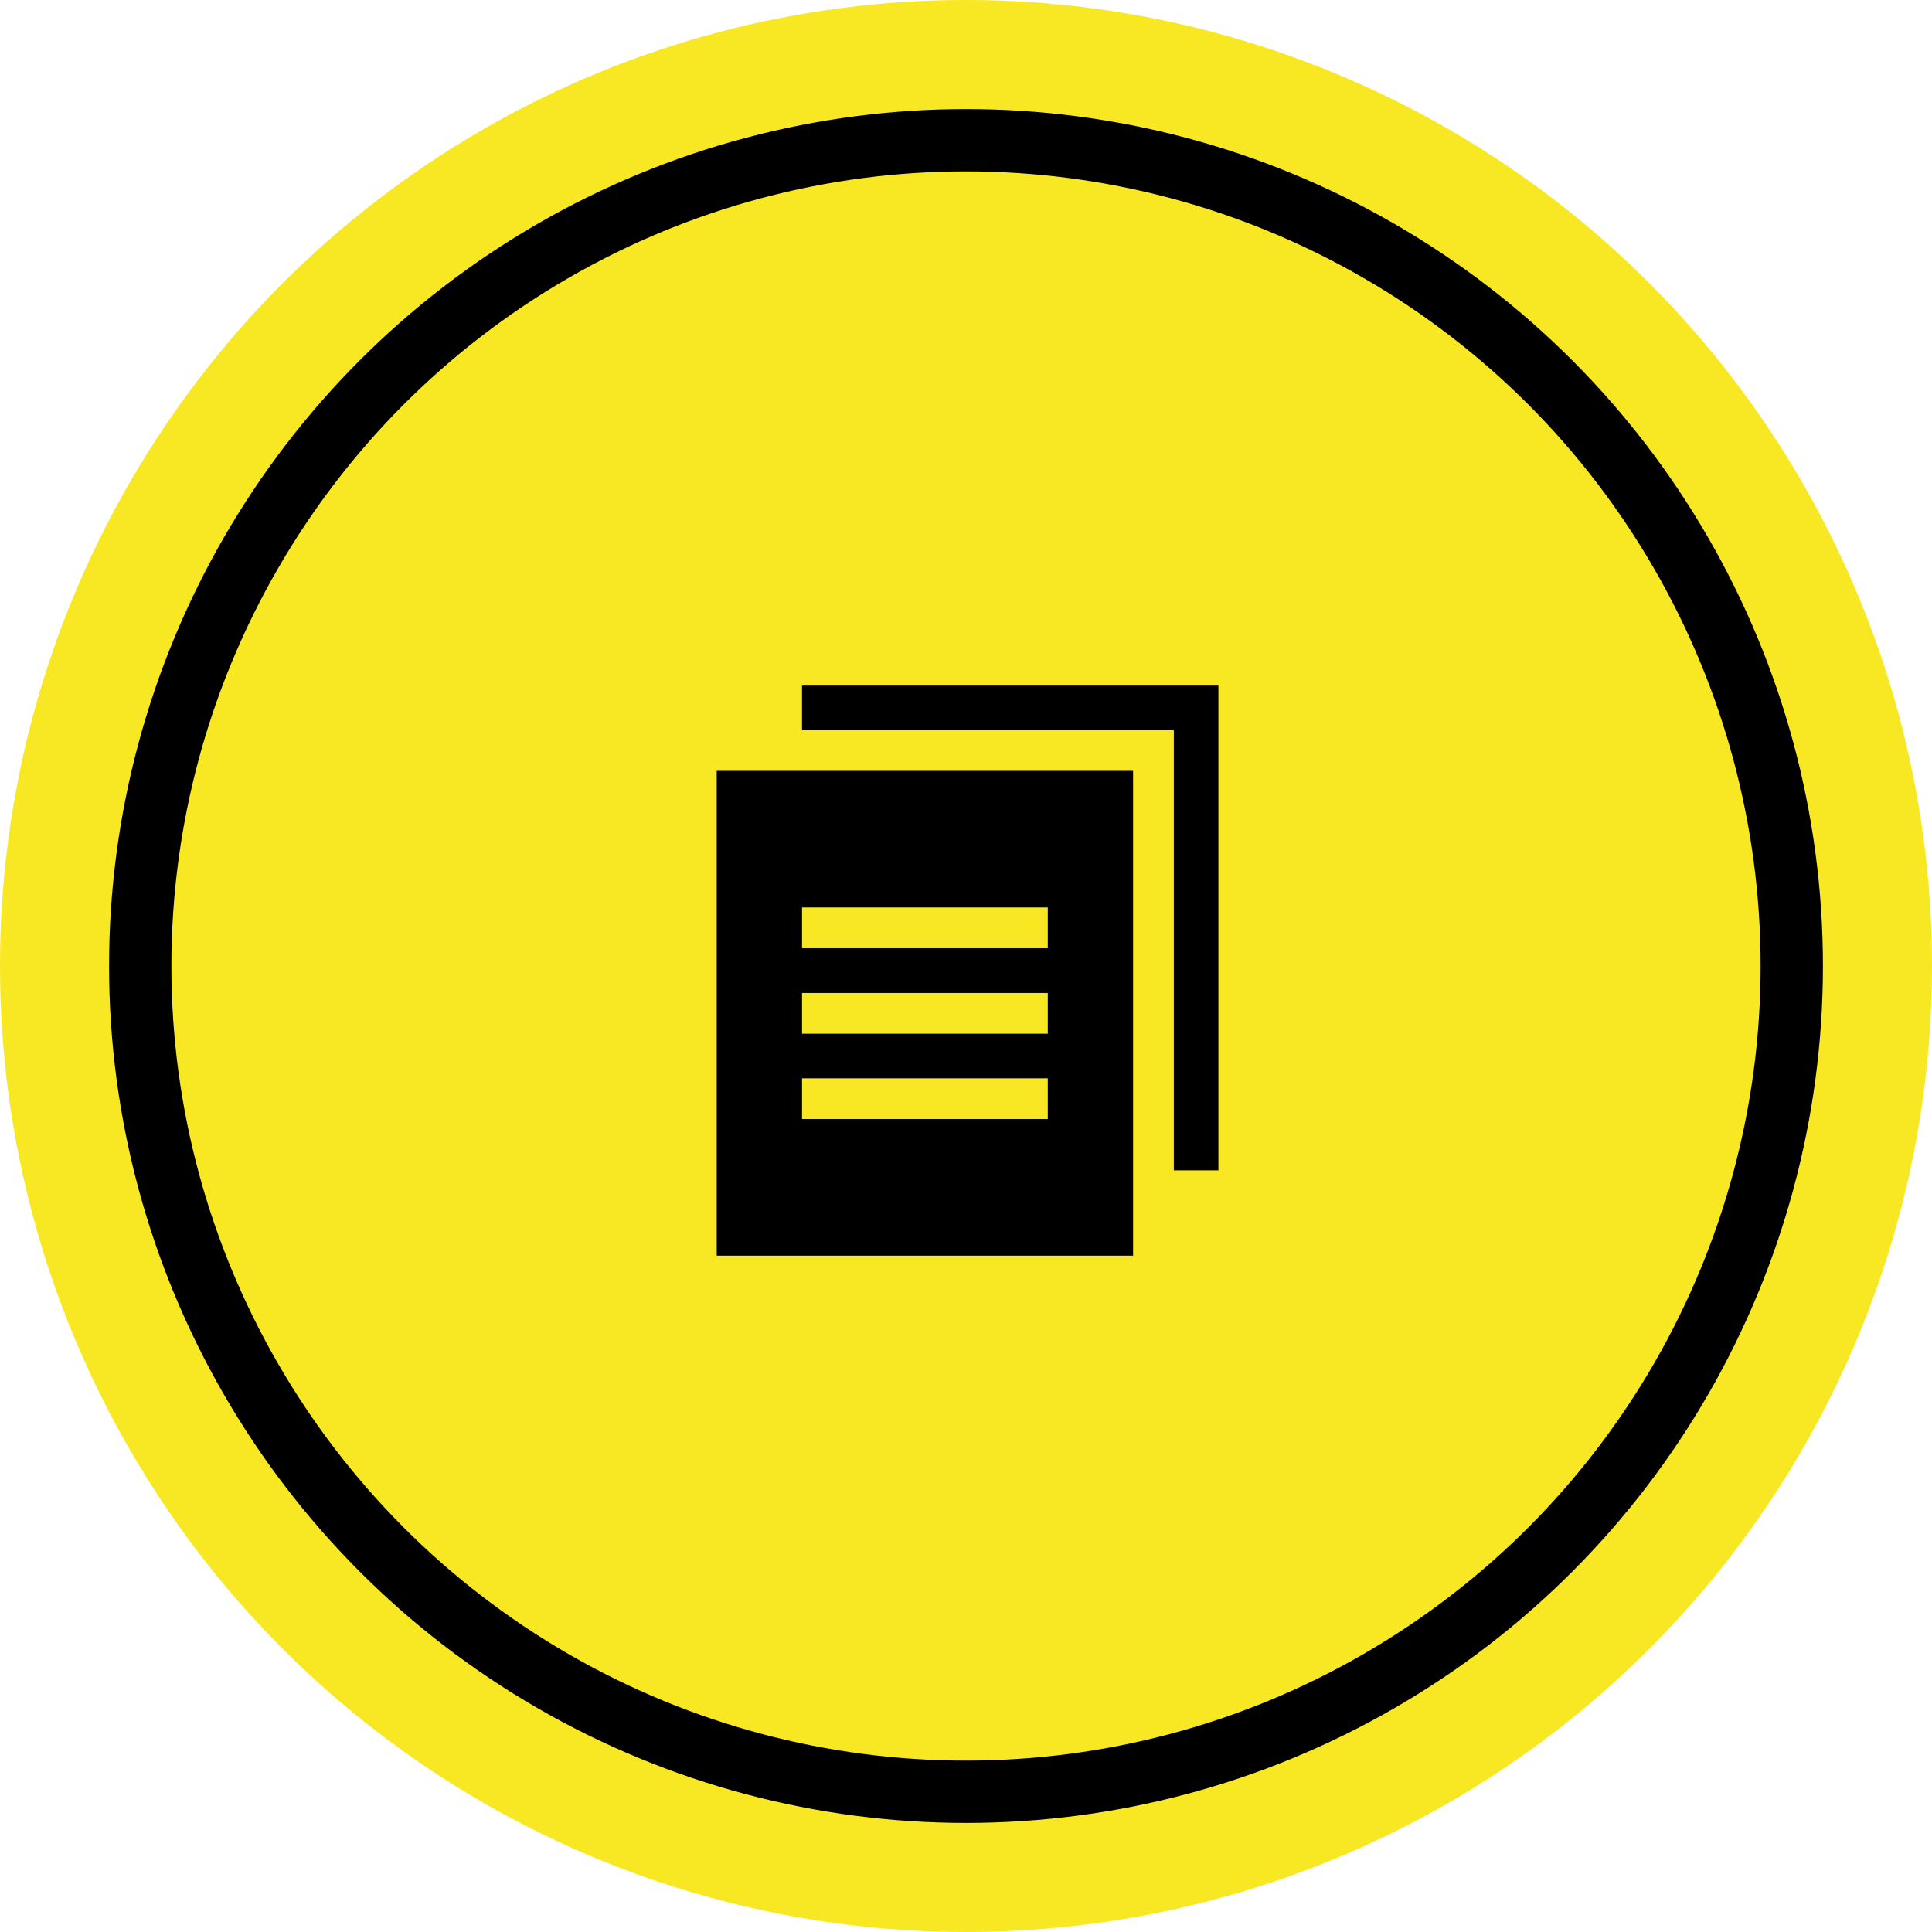
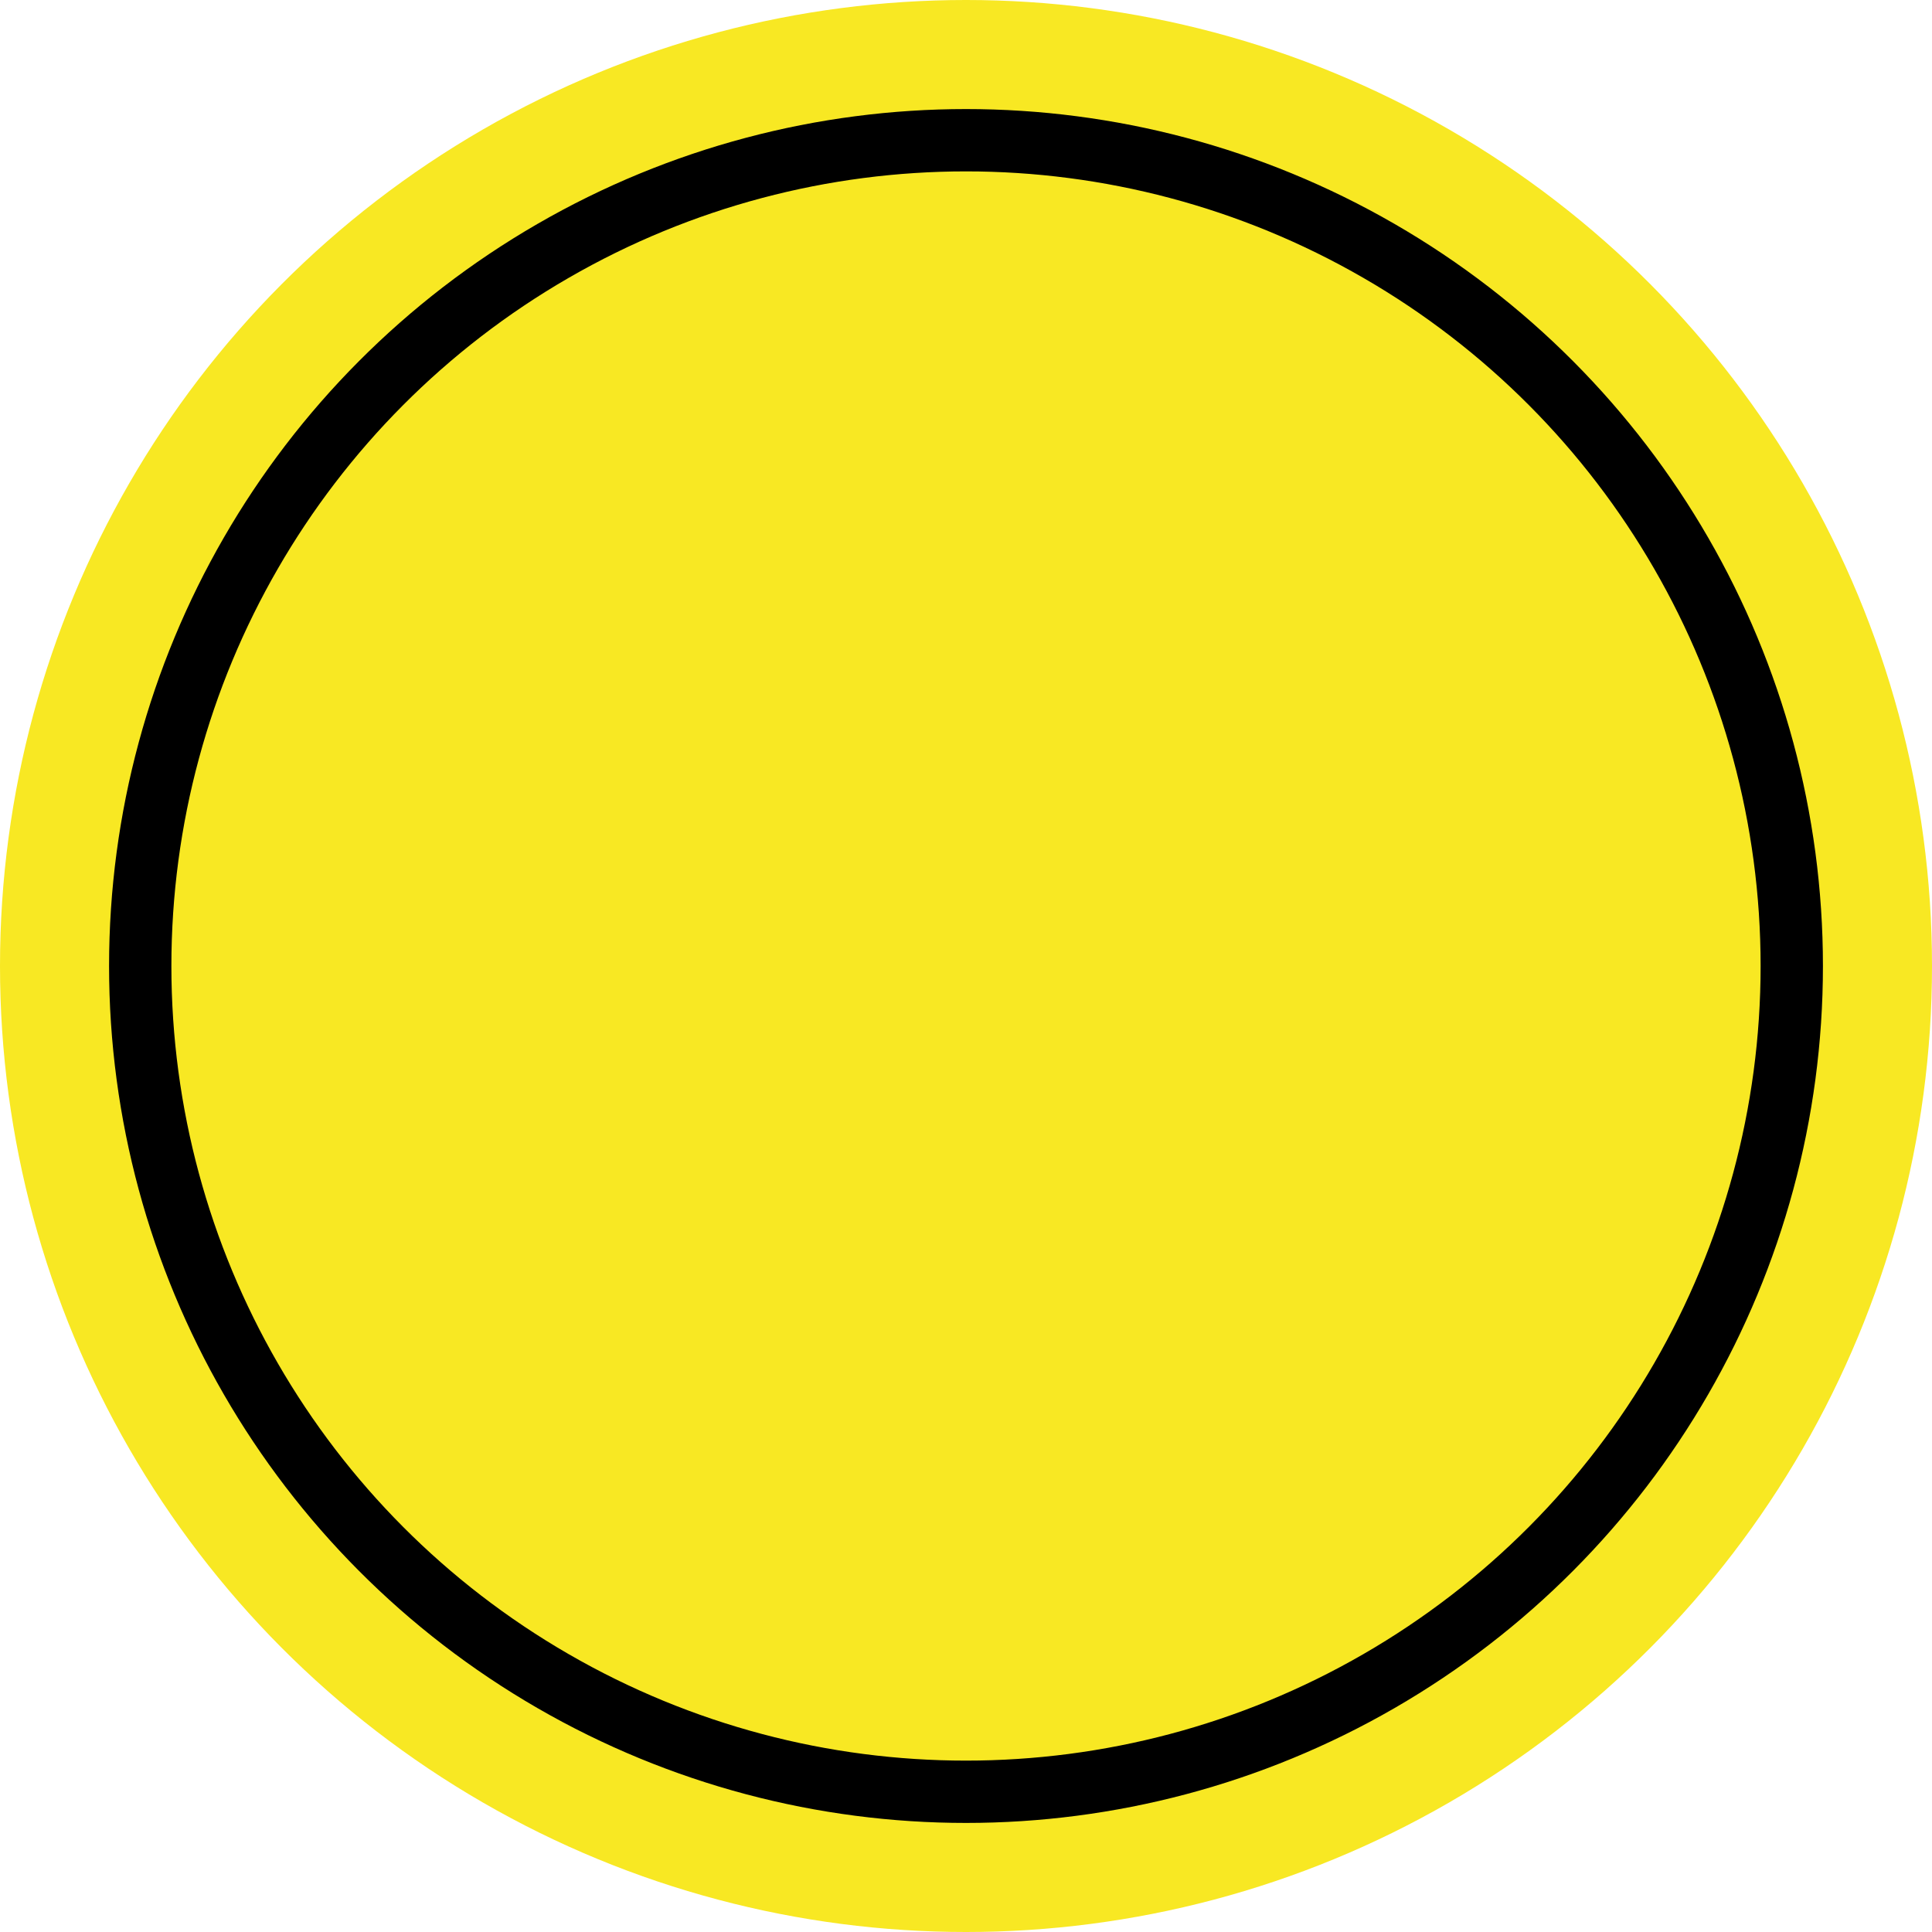
<svg xmlns="http://www.w3.org/2000/svg" width="124" height="124" viewBox="0 0 124 124" fill="none">
  <circle cx="62" cy="62" r="62" fill="#F8E823" />
  <circle cx="62" cy="62" r="53" fill="#F8E823" stroke="black" stroke-width="4" />
-   <path d="M51.476 46.862H75.338V75.115H78.2V44H51.476V46.862Z" fill="black" />
-   <path d="M46 80.591H72.724V49.476H46V80.591ZM51.476 58.244H67.249V60.858H51.476V58.244ZM51.476 63.733H67.249V66.347H51.476V63.733ZM51.476 69.209H67.249V71.822H51.476V69.209Z" fill="black" />
</svg>